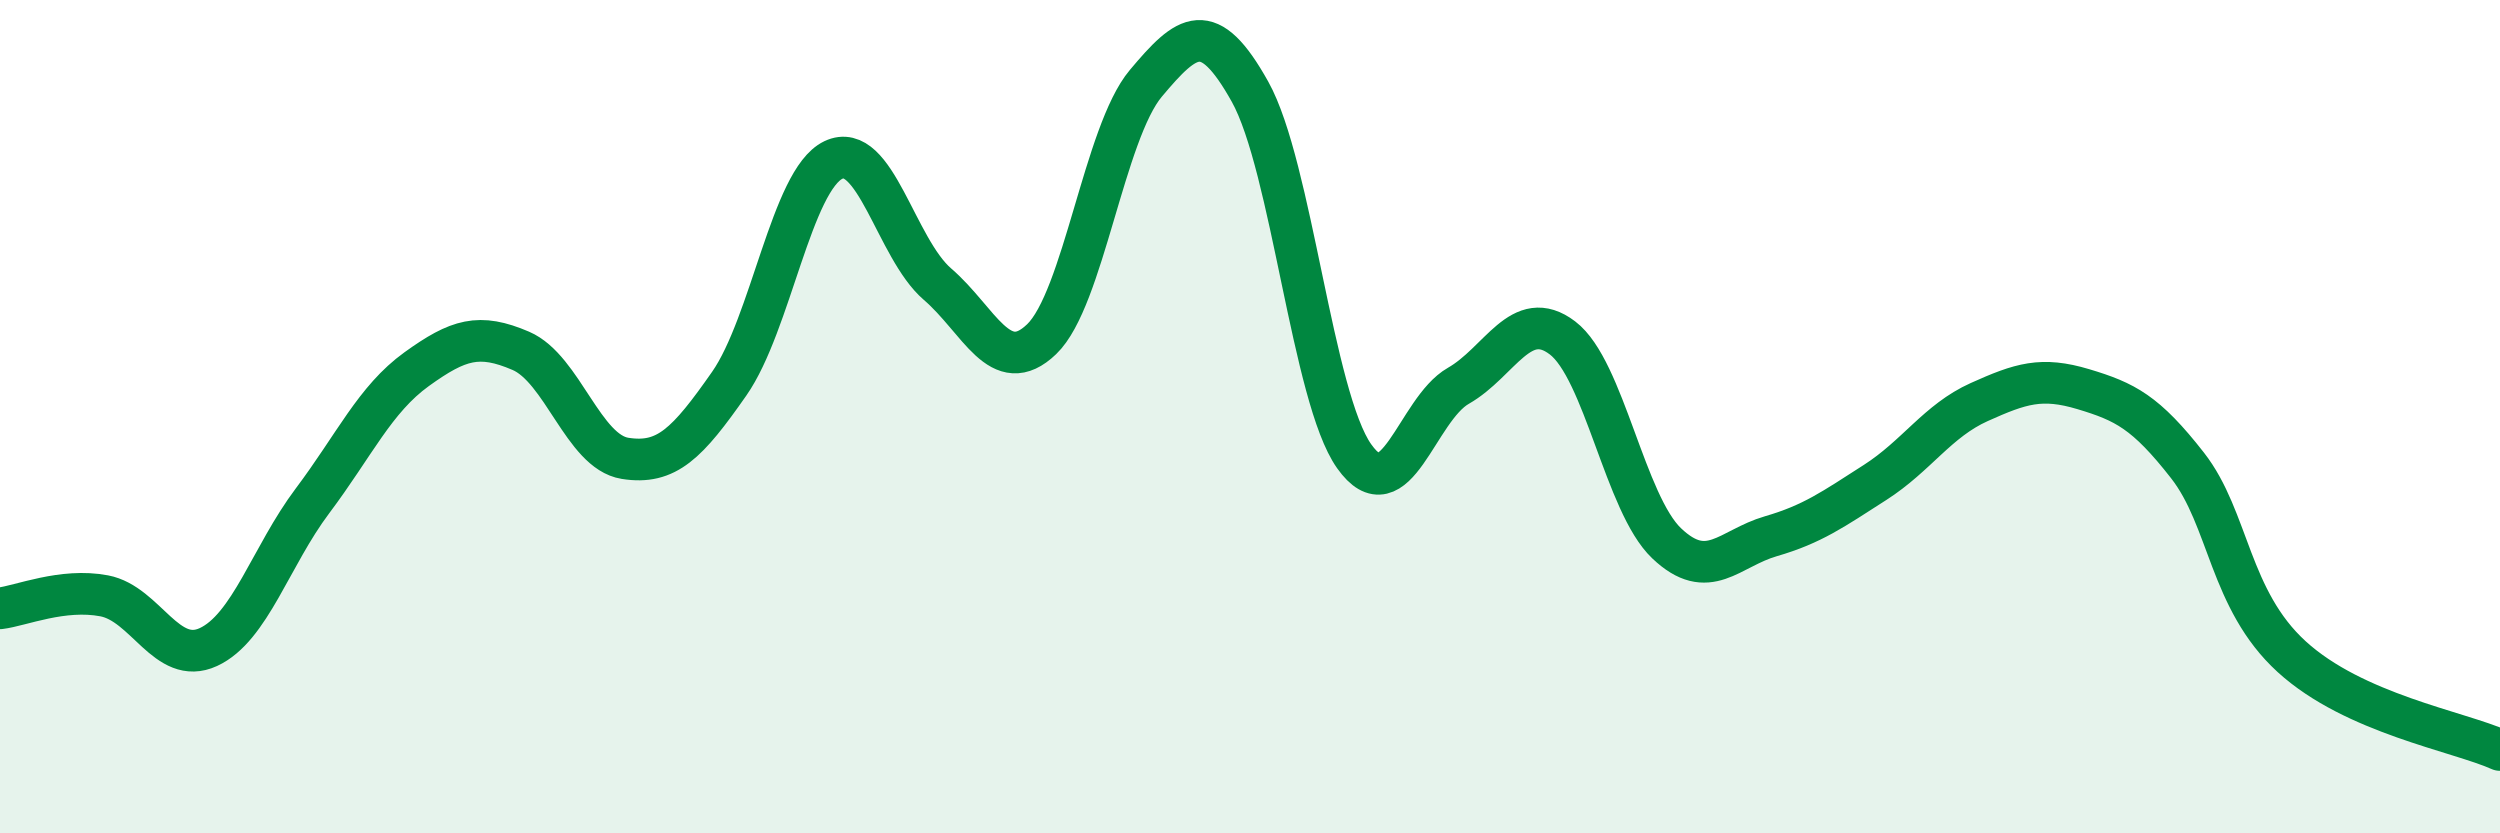
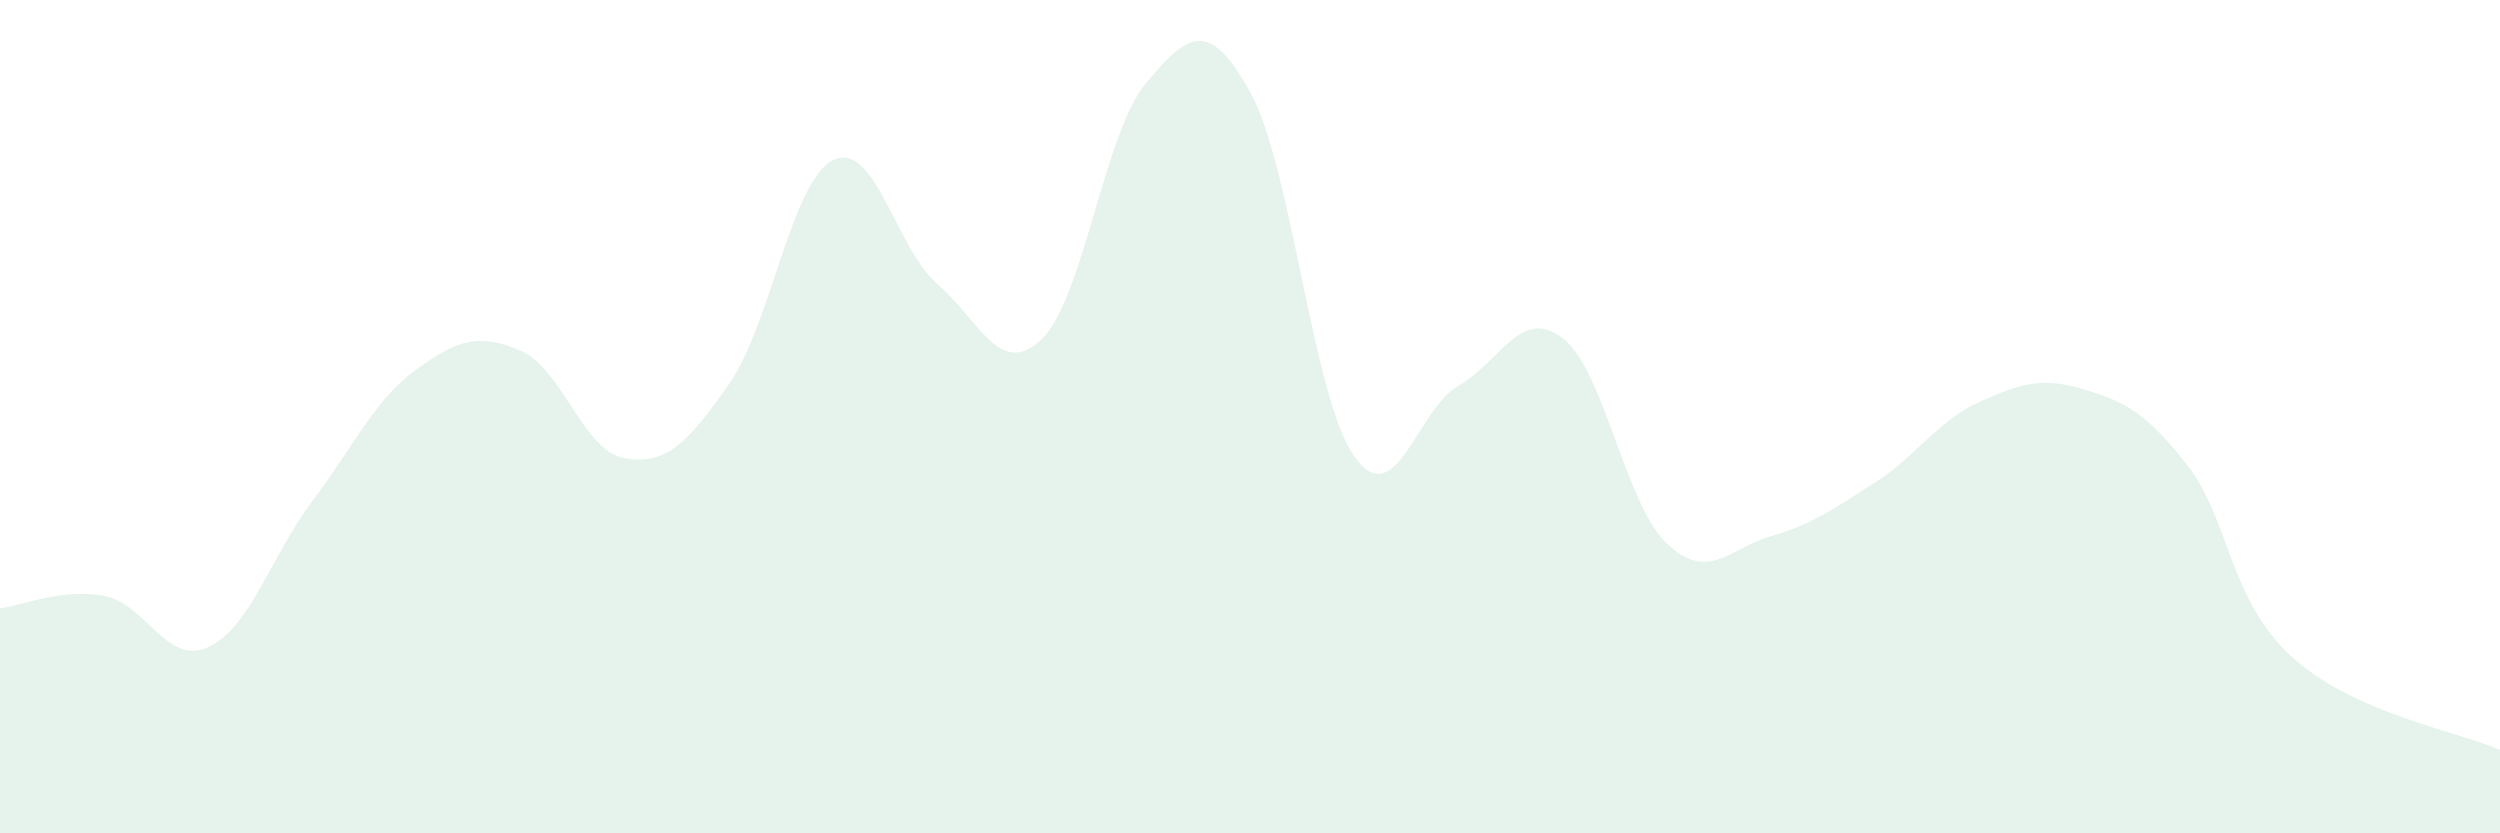
<svg xmlns="http://www.w3.org/2000/svg" width="60" height="20" viewBox="0 0 60 20">
  <path d="M 0,14.6 C 0.5,14.54 1.5,14.11 2.5,14.3 C 3.5,14.49 4,15.99 5,15.53 C 6,15.07 6.5,13.35 7.5,12.02 C 8.5,10.69 9,9.58 10,8.86 C 11,8.14 11.5,7.99 12.5,8.42 C 13.5,8.85 14,10.84 15,11 C 16,11.16 16.5,10.64 17.5,9.21 C 18.5,7.78 19,4.32 20,3.84 C 21,3.36 21.5,5.96 22.5,6.82 C 23.5,7.68 24,9.1 25,8.14 C 26,7.18 26.5,3.19 27.5,2 C 28.5,0.81 29,0.41 30,2.2 C 31,3.99 31.5,9.54 32.5,10.95 C 33.5,12.36 34,9.83 35,9.26 C 36,8.69 36.5,7.35 37.5,8.11 C 38.5,8.87 39,12.09 40,13.04 C 41,13.99 41.5,13.16 42.5,12.87 C 43.5,12.58 44,12.22 45,11.58 C 46,10.94 46.5,10.1 47.5,9.65 C 48.5,9.2 49,9.04 50,9.34 C 51,9.64 51.5,9.89 52.5,11.17 C 53.5,12.45 53.5,14.39 55,15.76 C 56.5,17.13 59,17.55 60,18L60 20L0 20Z" fill="#008740" opacity="0.1" stroke-linecap="round" stroke-linejoin="round" />
-   <path d="M 0,14.6 C 0.5,14.54 1.5,14.11 2.5,14.3 C 3.5,14.49 4,15.99 5,15.53 C 6,15.07 6.5,13.35 7.5,12.02 C 8.5,10.69 9,9.58 10,8.86 C 11,8.14 11.5,7.99 12.5,8.42 C 13.5,8.85 14,10.84 15,11 C 16,11.16 16.5,10.64 17.5,9.21 C 18.5,7.78 19,4.32 20,3.84 C 21,3.36 21.5,5.96 22.5,6.82 C 23.5,7.68 24,9.1 25,8.14 C 26,7.18 26.5,3.19 27.5,2 C 28.5,0.81 29,0.41 30,2.2 C 31,3.99 31.5,9.54 32.5,10.95 C 33.5,12.36 34,9.83 35,9.26 C 36,8.69 36.5,7.35 37.5,8.11 C 38.5,8.87 39,12.09 40,13.04 C 41,13.99 41.5,13.16 42.5,12.87 C 43.5,12.58 44,12.22 45,11.58 C 46,10.94 46.5,10.1 47.5,9.65 C 48.5,9.2 49,9.04 50,9.34 C 51,9.64 51.5,9.89 52.5,11.17 C 53.5,12.45 53.5,14.39 55,15.76 C 56.5,17.13 59,17.55 60,18" stroke="#008740" stroke-width="1" fill="none" stroke-linecap="round" stroke-linejoin="round" />
</svg>